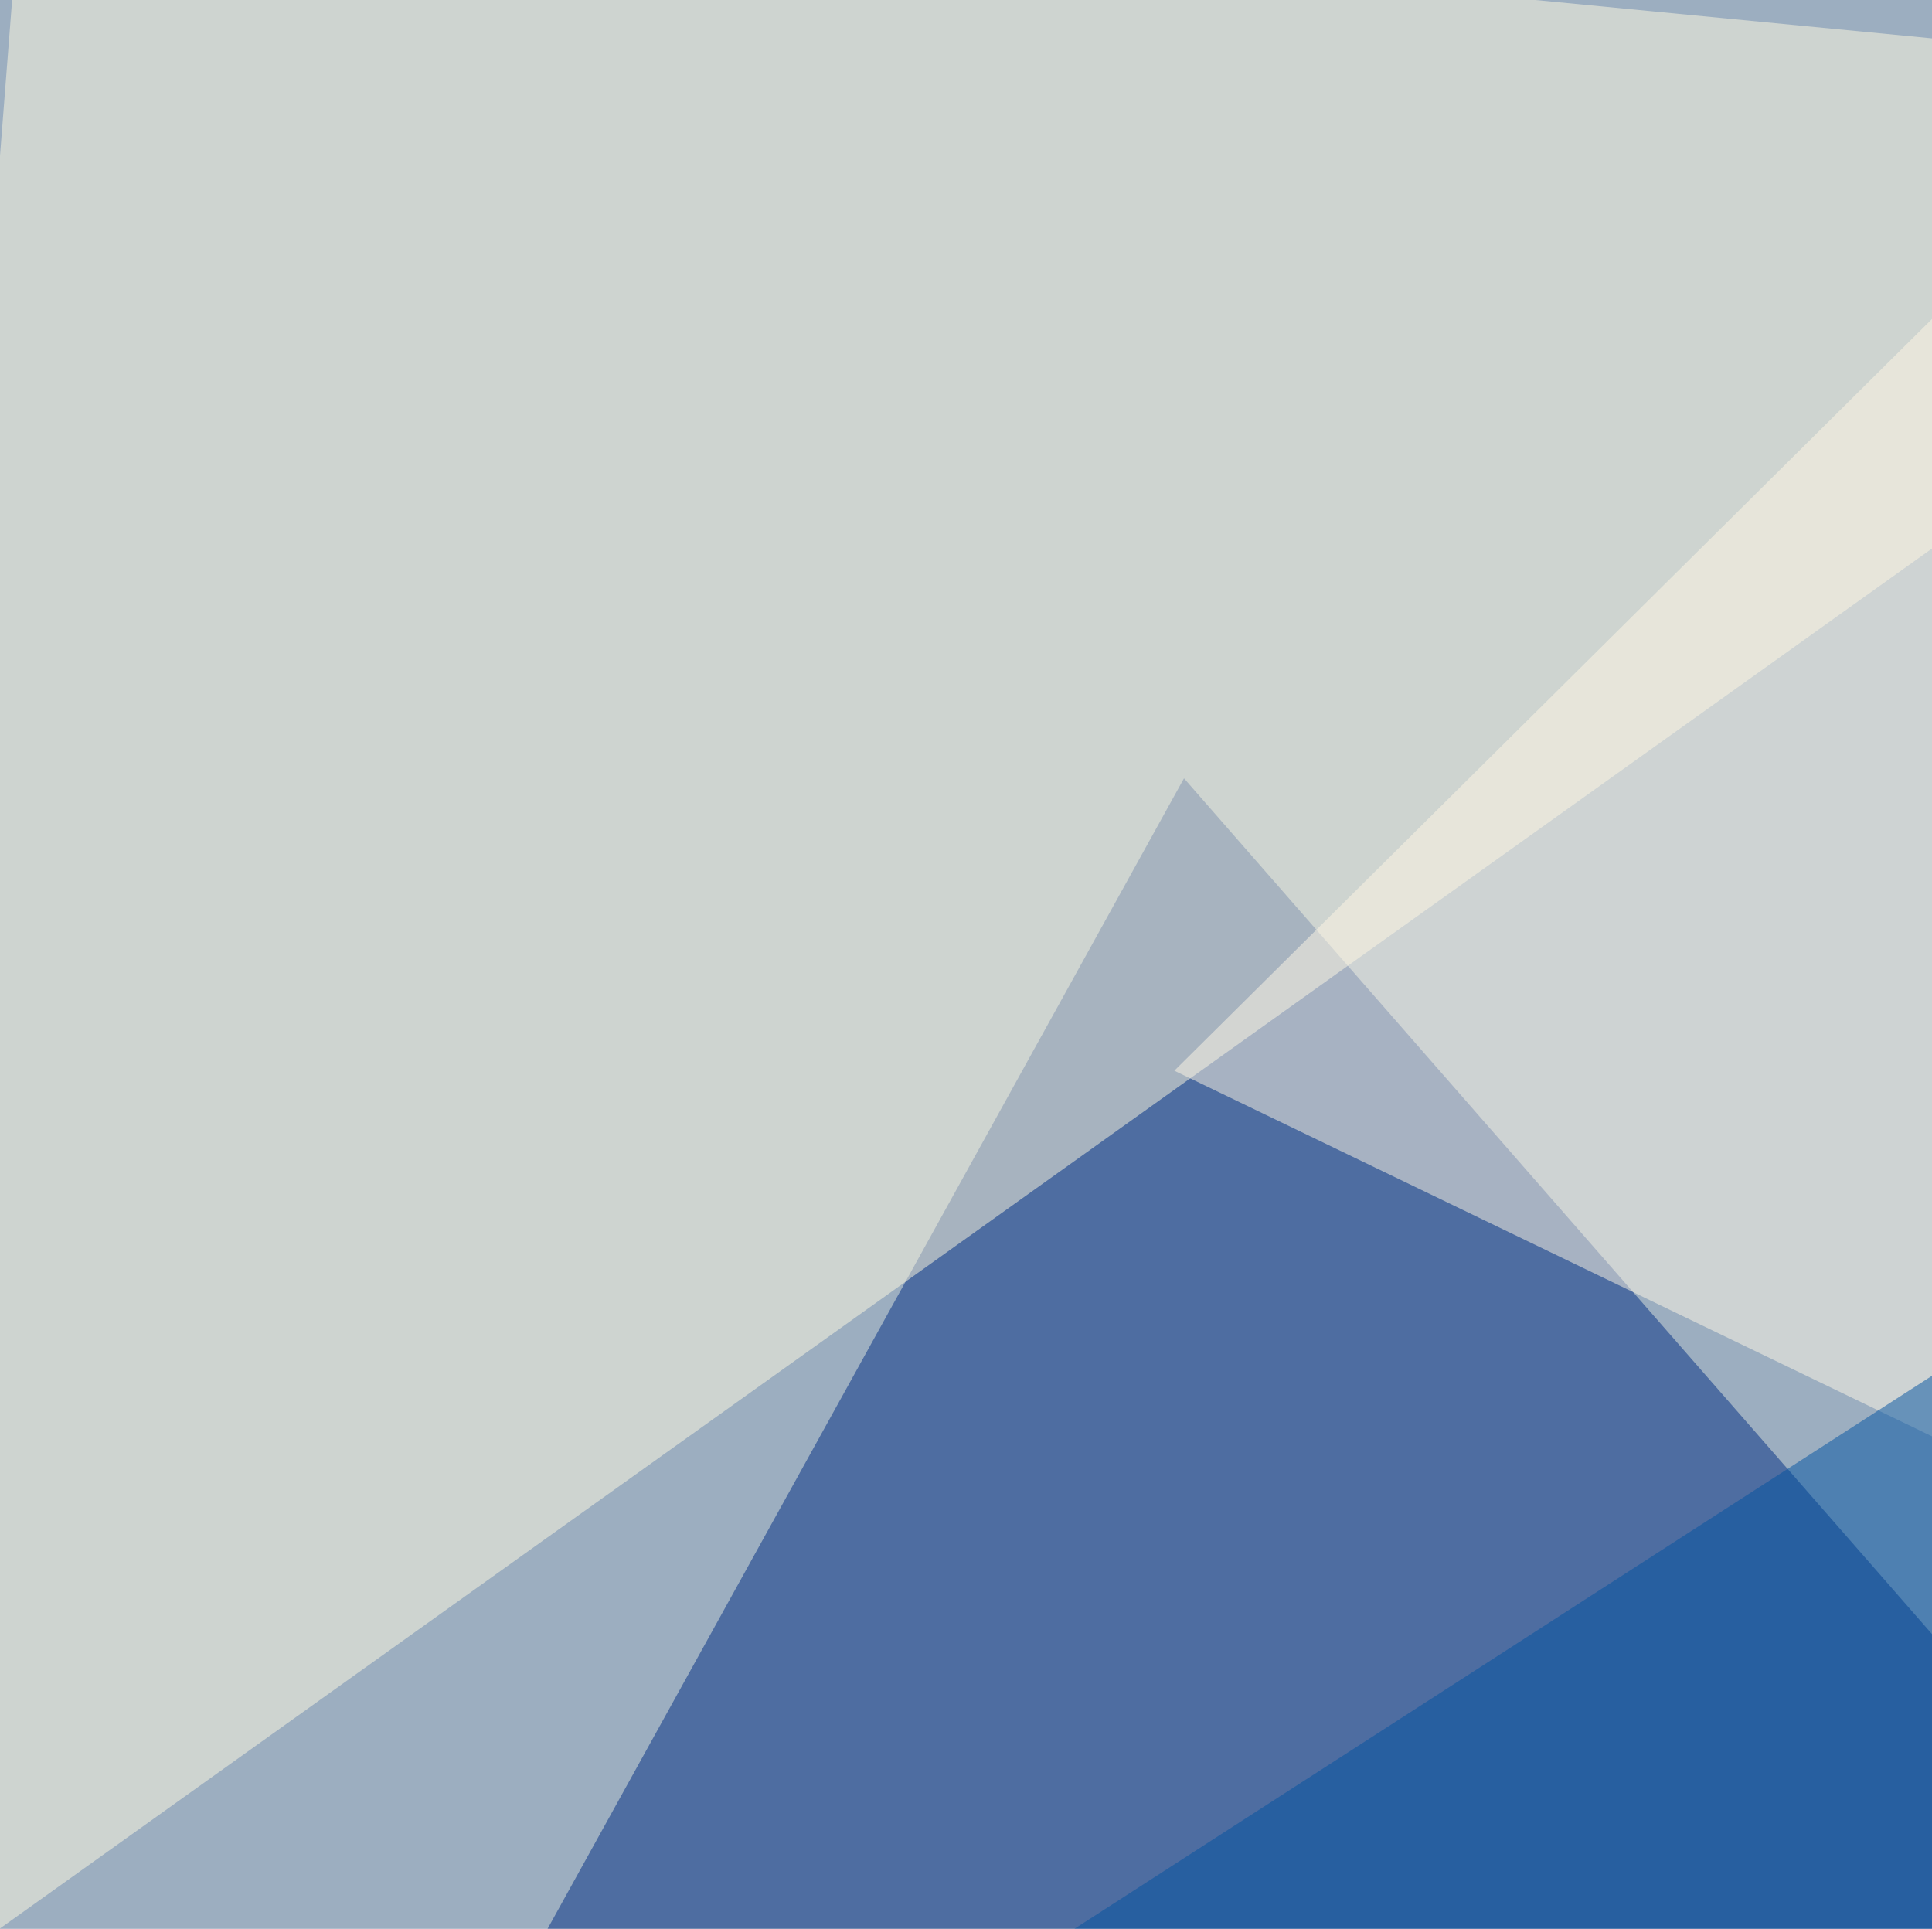
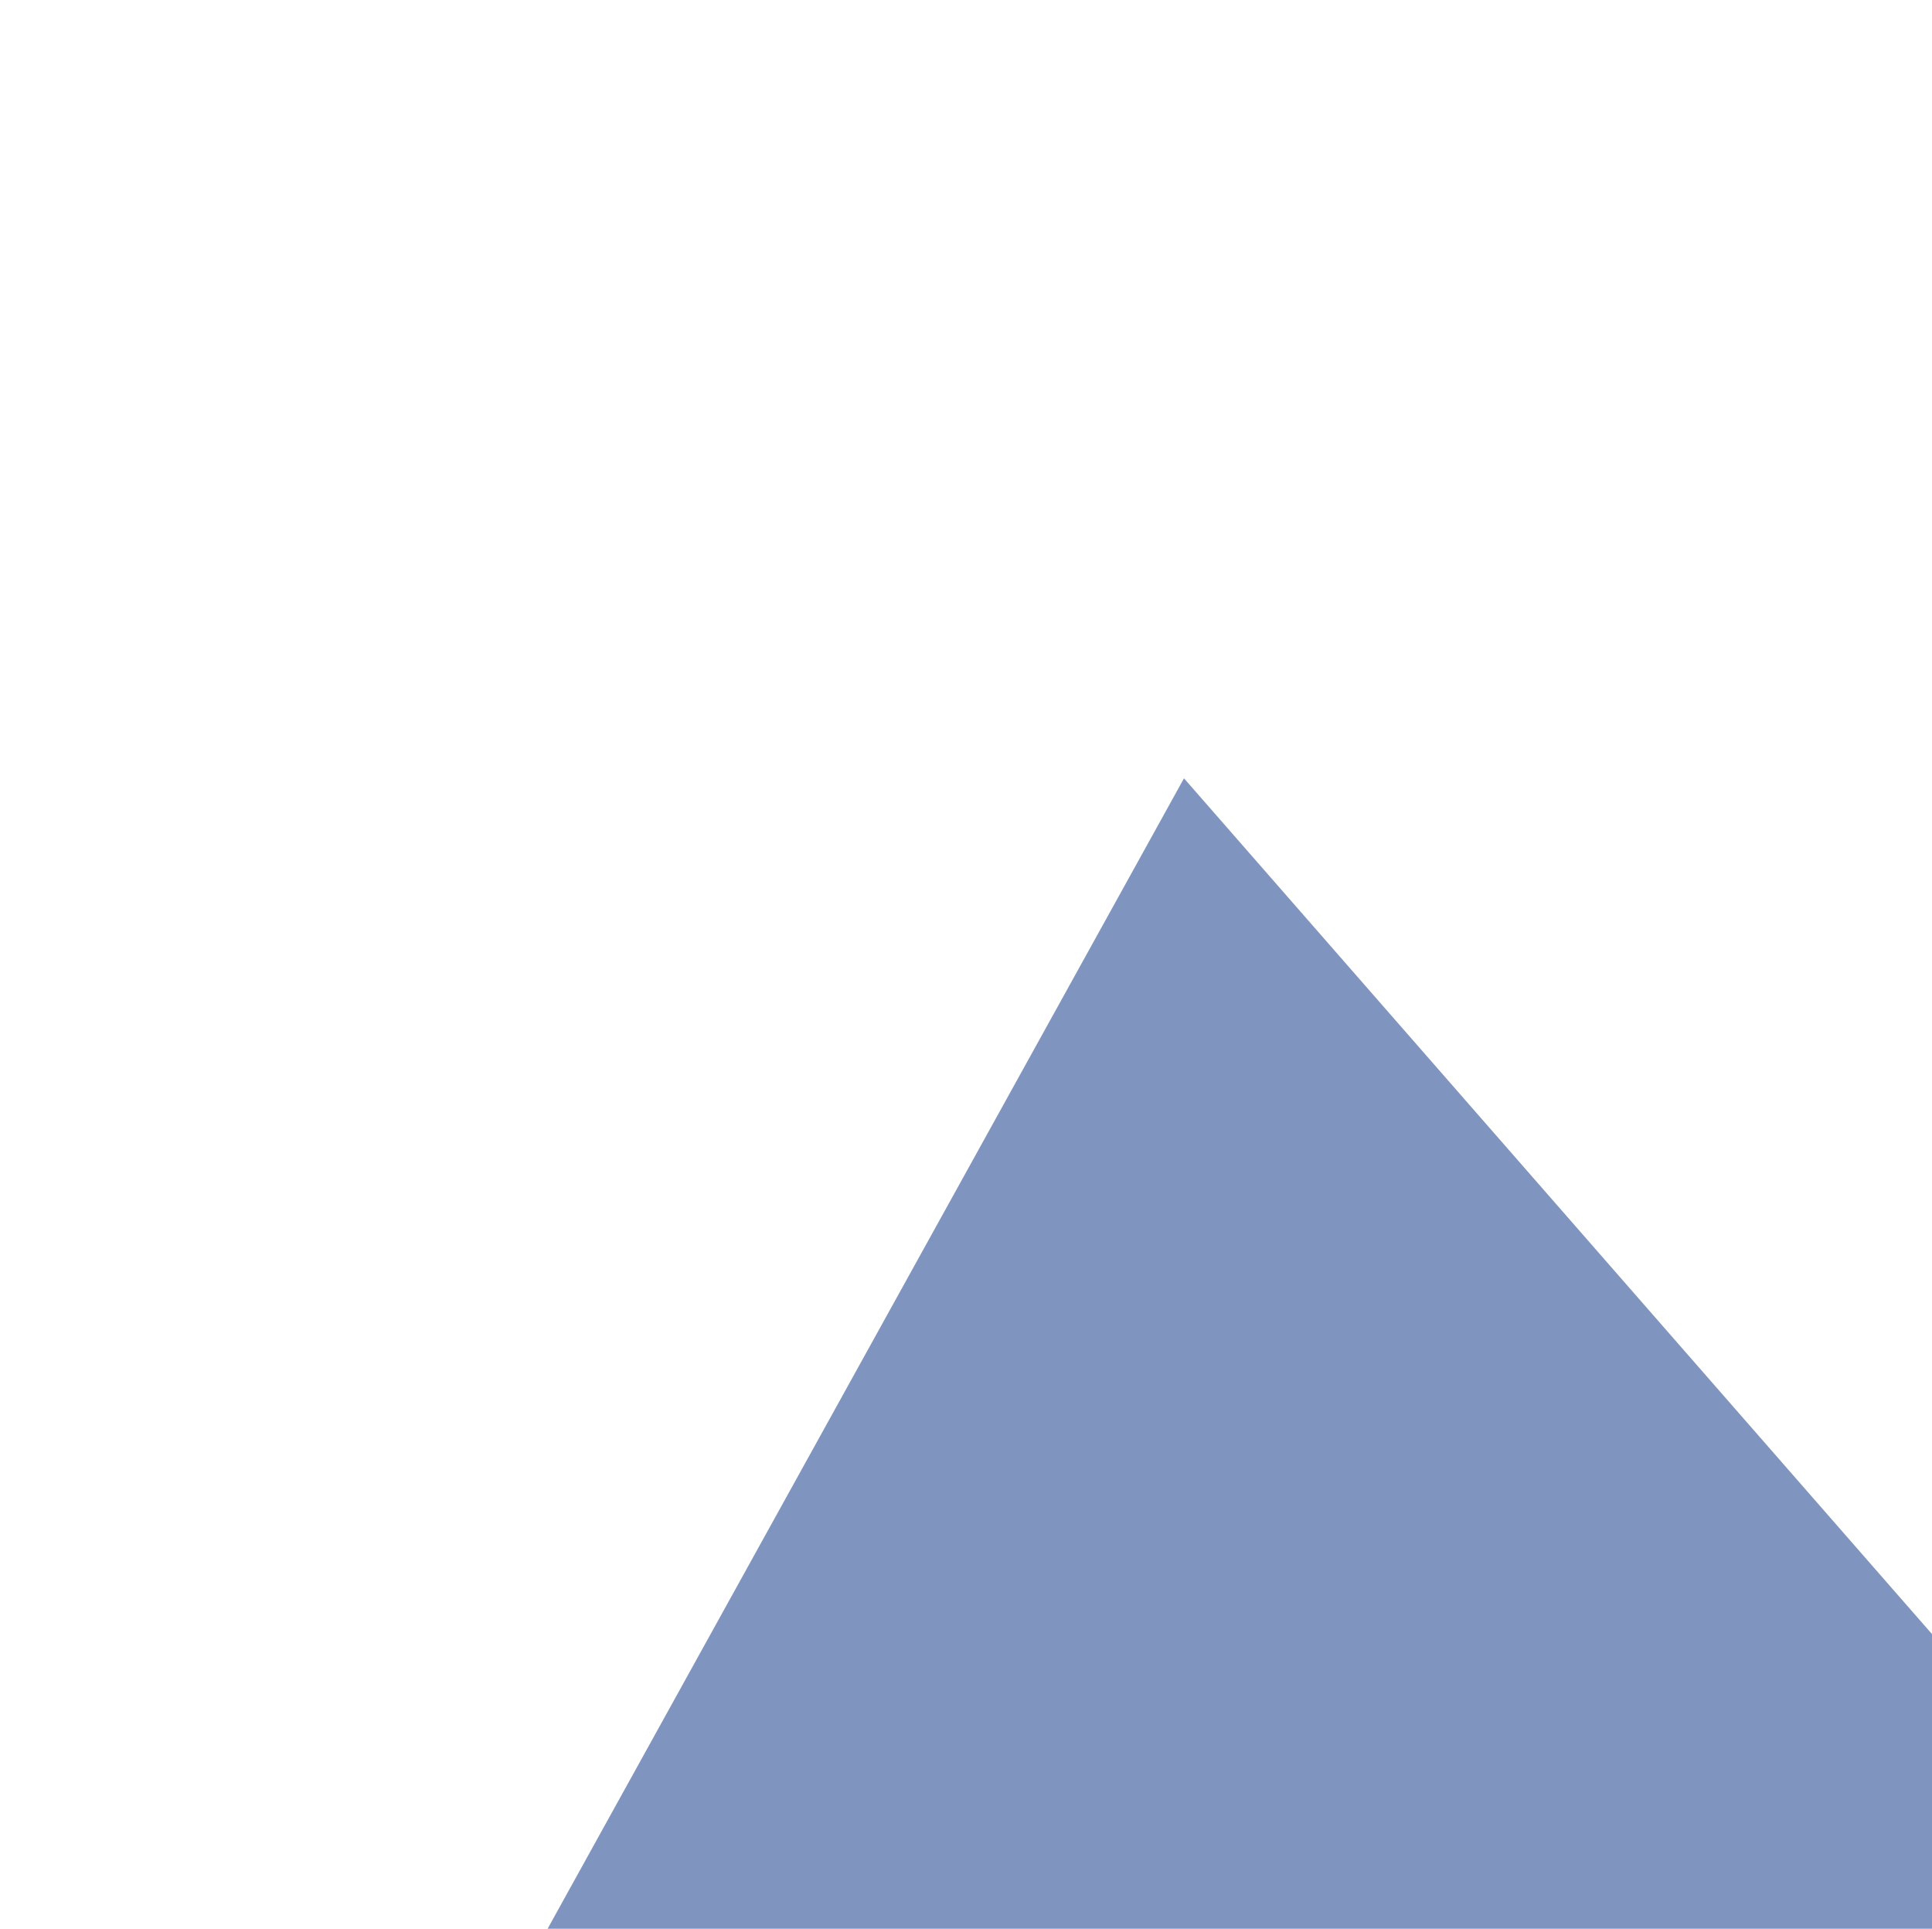
<svg xmlns="http://www.w3.org/2000/svg" width="600" height="599">
  <filter id="a">
    <feGaussianBlur stdDeviation="55" />
  </filter>
-   <rect width="100%" height="100%" fill="#9caec0" />
  <g filter="url(#a)">
    <g fill-opacity=".5">
      <path fill="#002d83" d="M795.4 731L63 792.5l304.7-550.8z" />
-       <path fill="#fffae0" d="M795.4 30.8L-45.4 631.3 7.3-45.4z" />
-       <path fill="#fff8e7" d="M783.7 534.7l-419-202.2 381-378z" />
-       <path fill="#0053a2" d="M619.6 414.6l-586 377.9 761.8-49.8z" />
    </g>
  </g>
</svg>